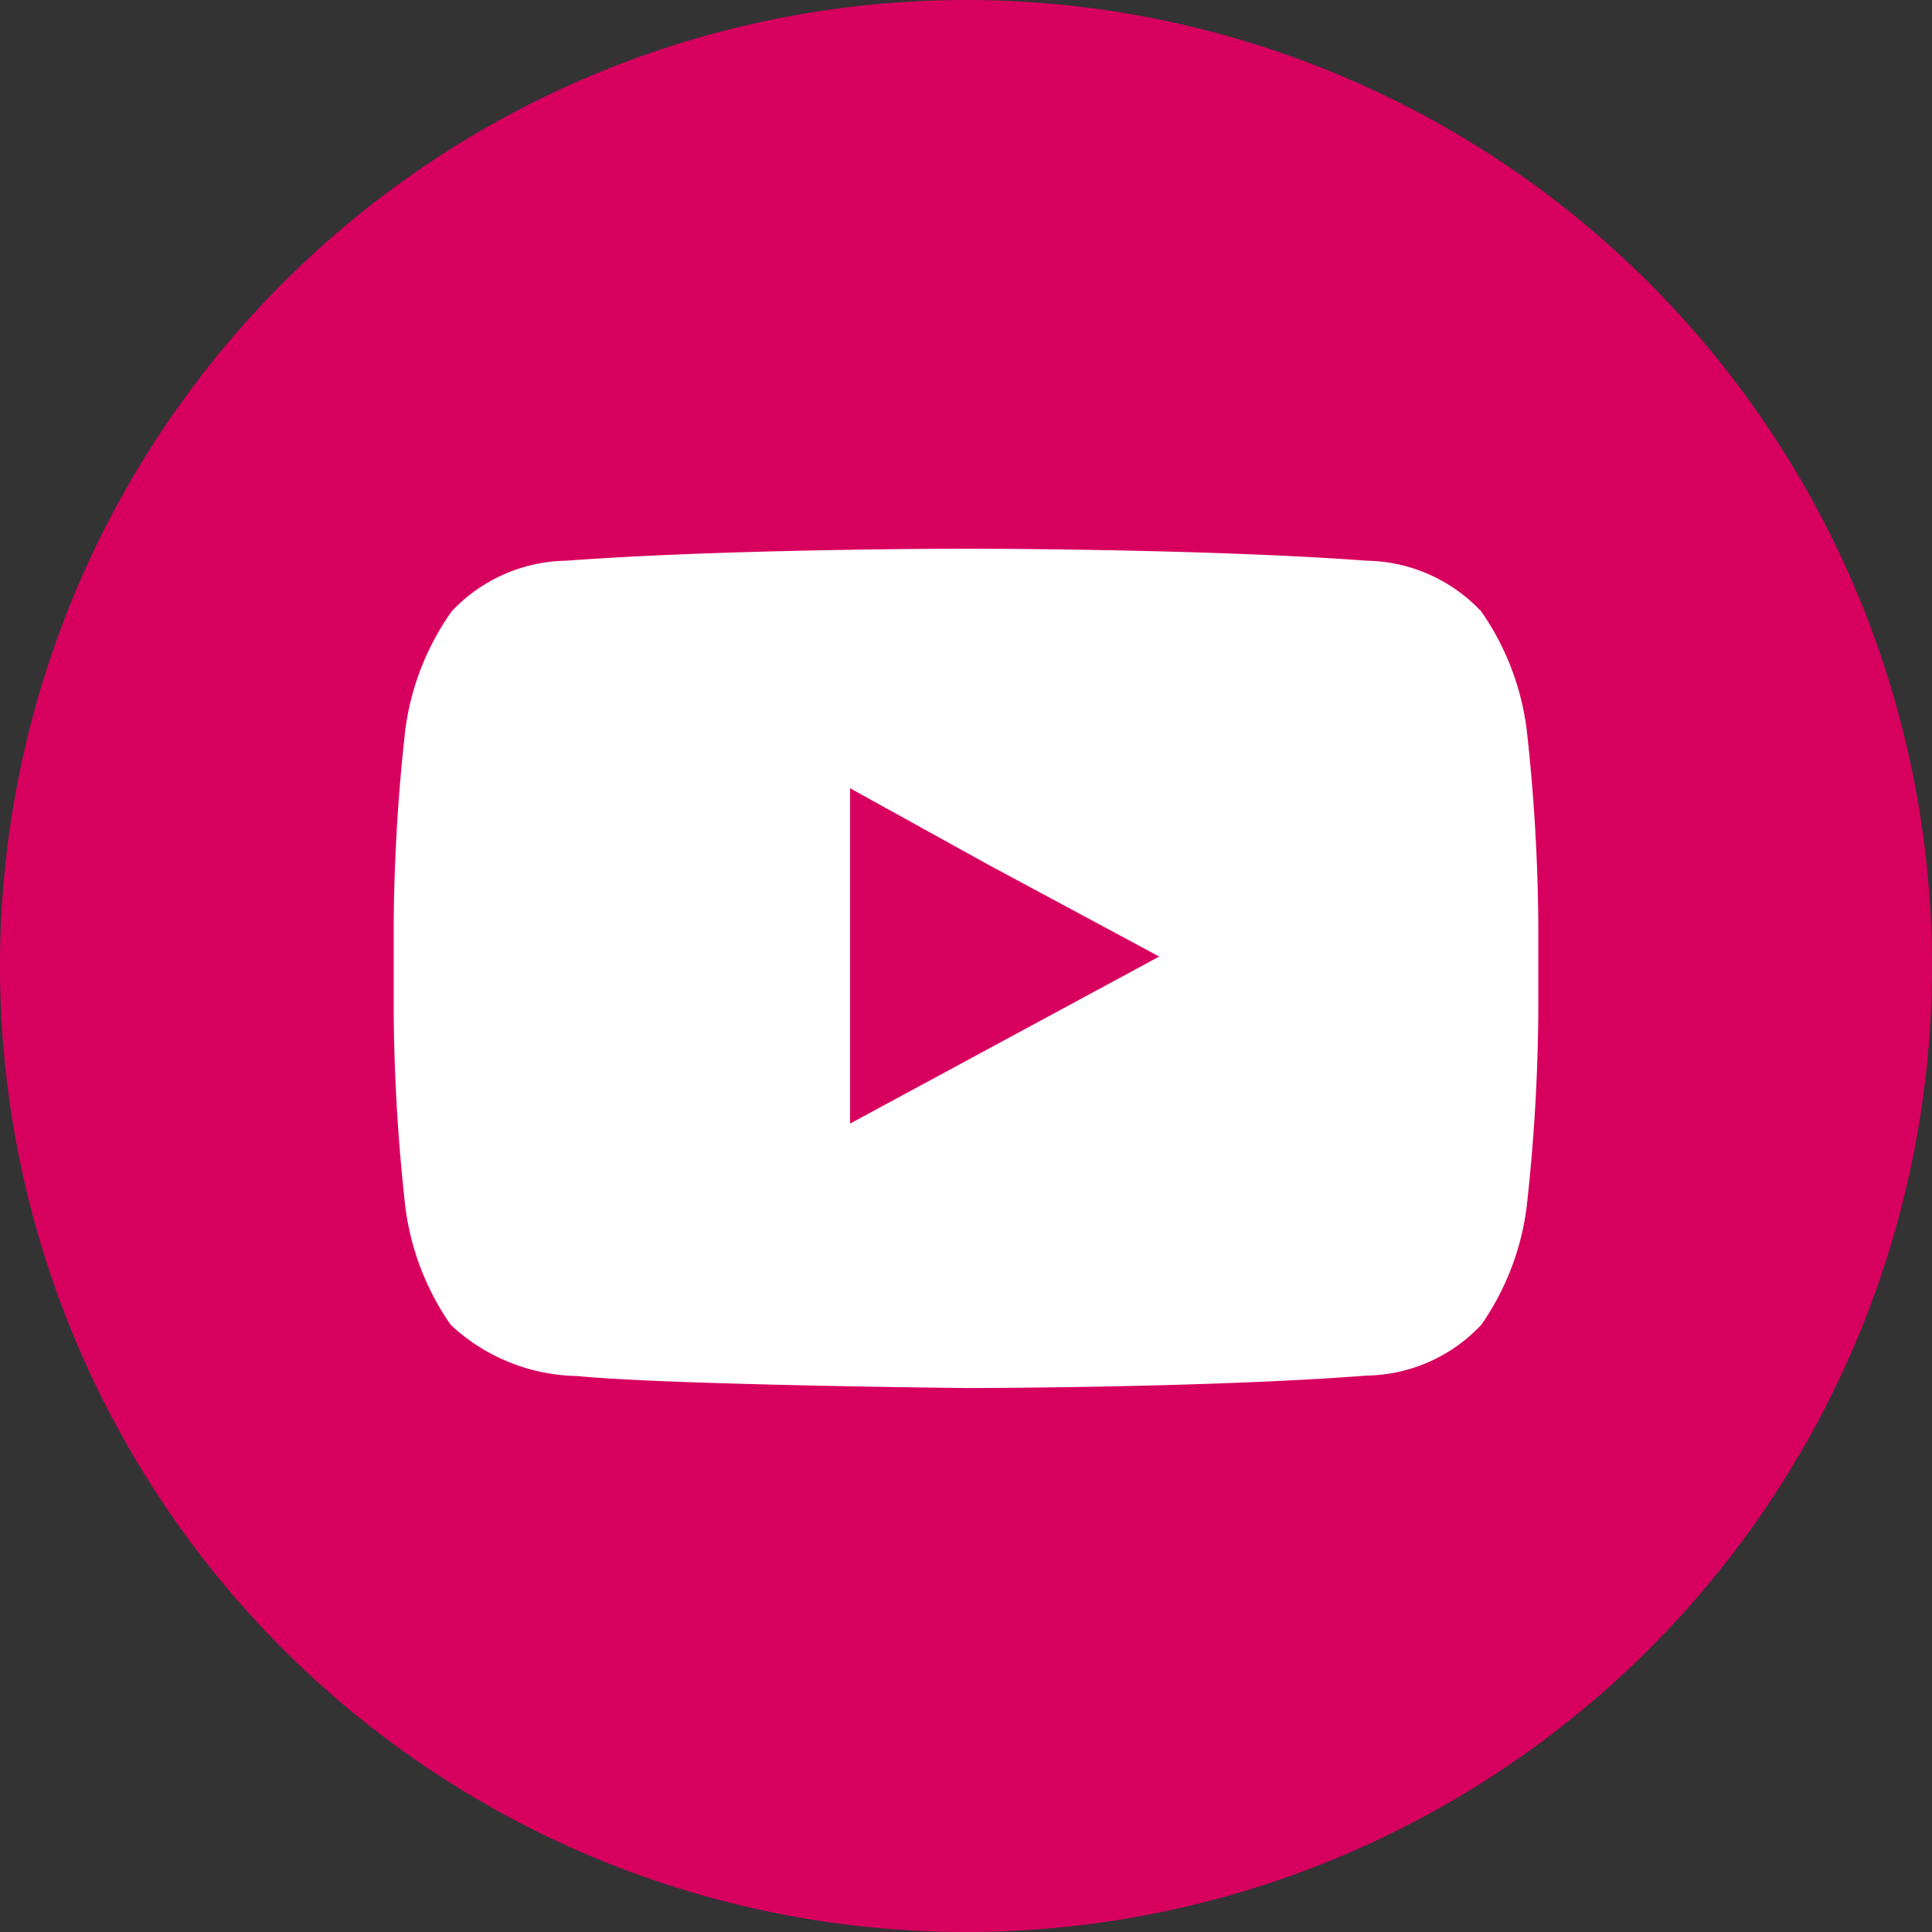
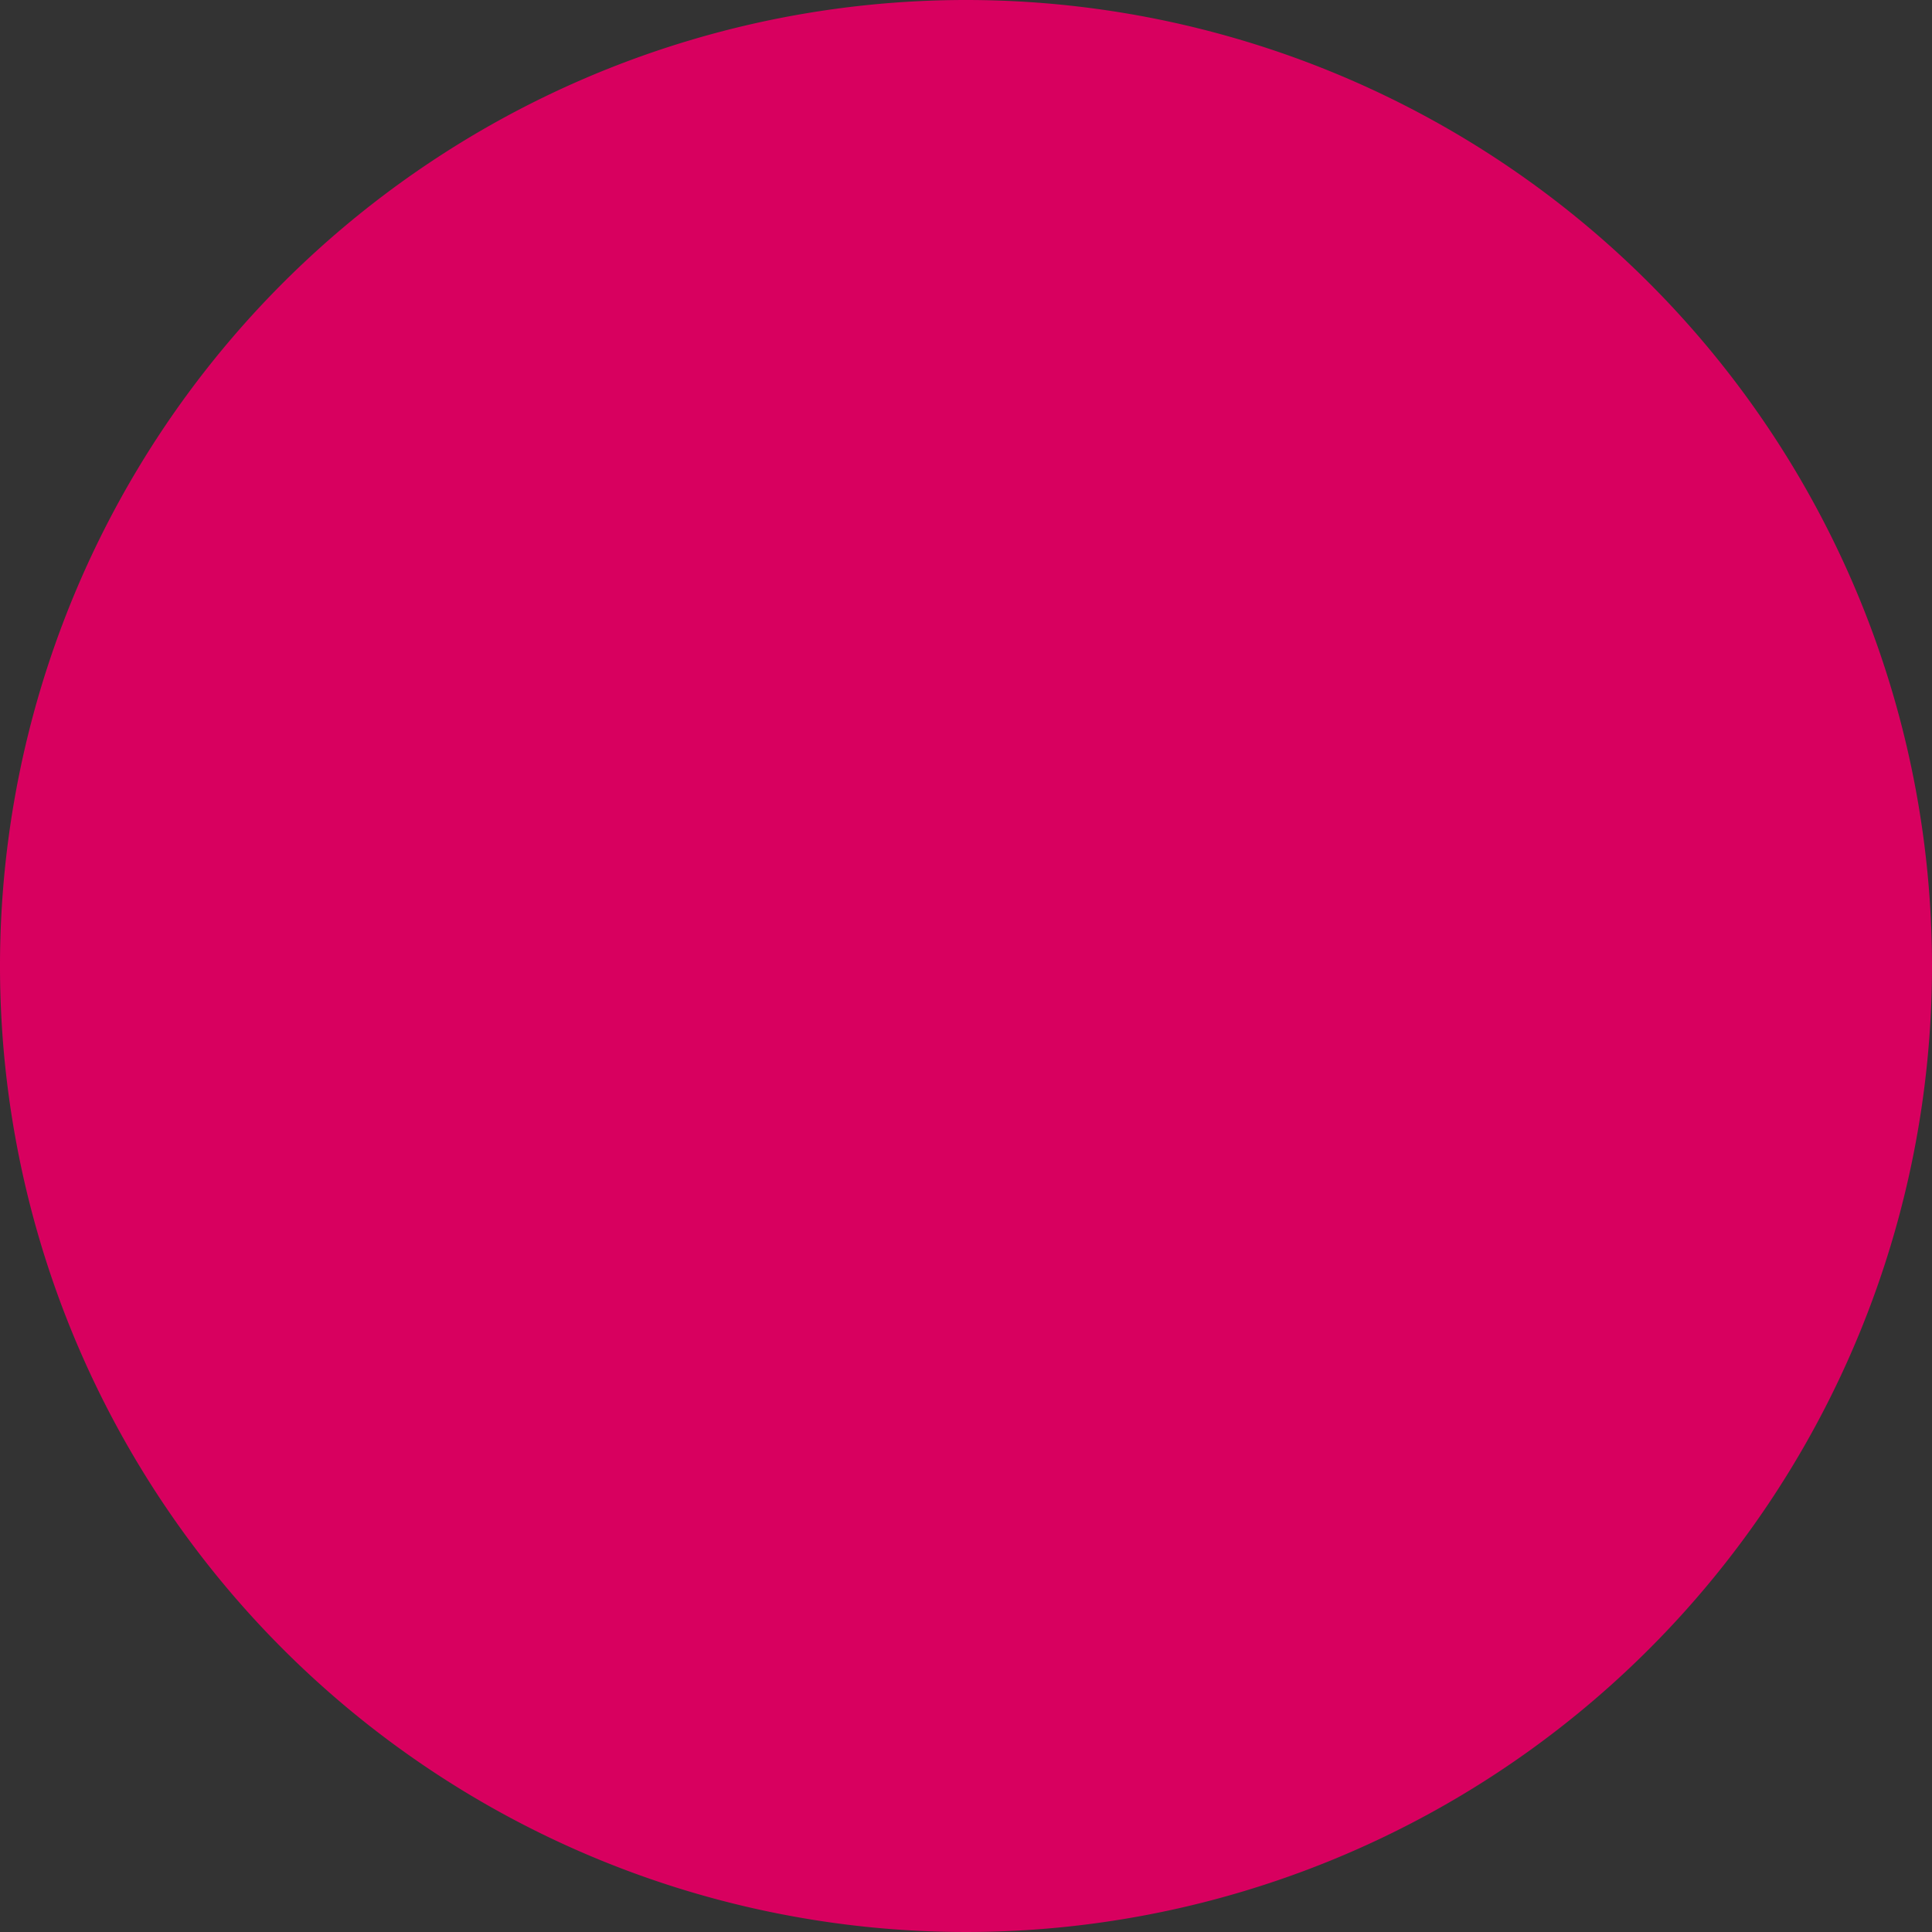
<svg xmlns="http://www.w3.org/2000/svg" viewBox="0 0 45 45">
  <rect x="0" y="0" width="45" height="45" fill="#333333" stroke="none" />
  <title>ActiveSuffolk-Youtube</title>
  <g id="Layer_2" data-name="Layer 2">
    <g id="HomePage">
      <g id="Artwork_3" data-name="Artwork 3">
        <path d="M45,22.5A22.5,22.5,0,1,1,22.5,0,22.5,22.5,0,0,1,45,22.5" style="fill:#d8005f" />
-         <path d="M35.56,17a6.15,6.15,0,0,0-1.06-2.76,3.74,3.74,0,0,0-2.67-1.18c-3.73-.28-9.32-.28-9.32-.28h0s-5.59,0-9.32.28a3.74,3.74,0,0,0-2.67,1.18A6.15,6.15,0,0,0,9.44,17a43.22,43.22,0,0,0-.27,4.49v2.11a43.29,43.29,0,0,0,.27,4.5,6.15,6.15,0,0,0,1.06,2.76,4.42,4.42,0,0,0,2.94,1.19c2.13.21,9.06.28,9.06.28s5.6,0,9.33-.29a3.74,3.74,0,0,0,2.67-1.18,6.15,6.15,0,0,0,1.06-2.76,43.29,43.29,0,0,0,.27-4.5V21.5A43.22,43.22,0,0,0,35.56,17M27,22.28l-7.2,3.89V18.36L23,20.13Z" style="fill:#fff" />
      </g>
    </g>
  </g>
</svg>